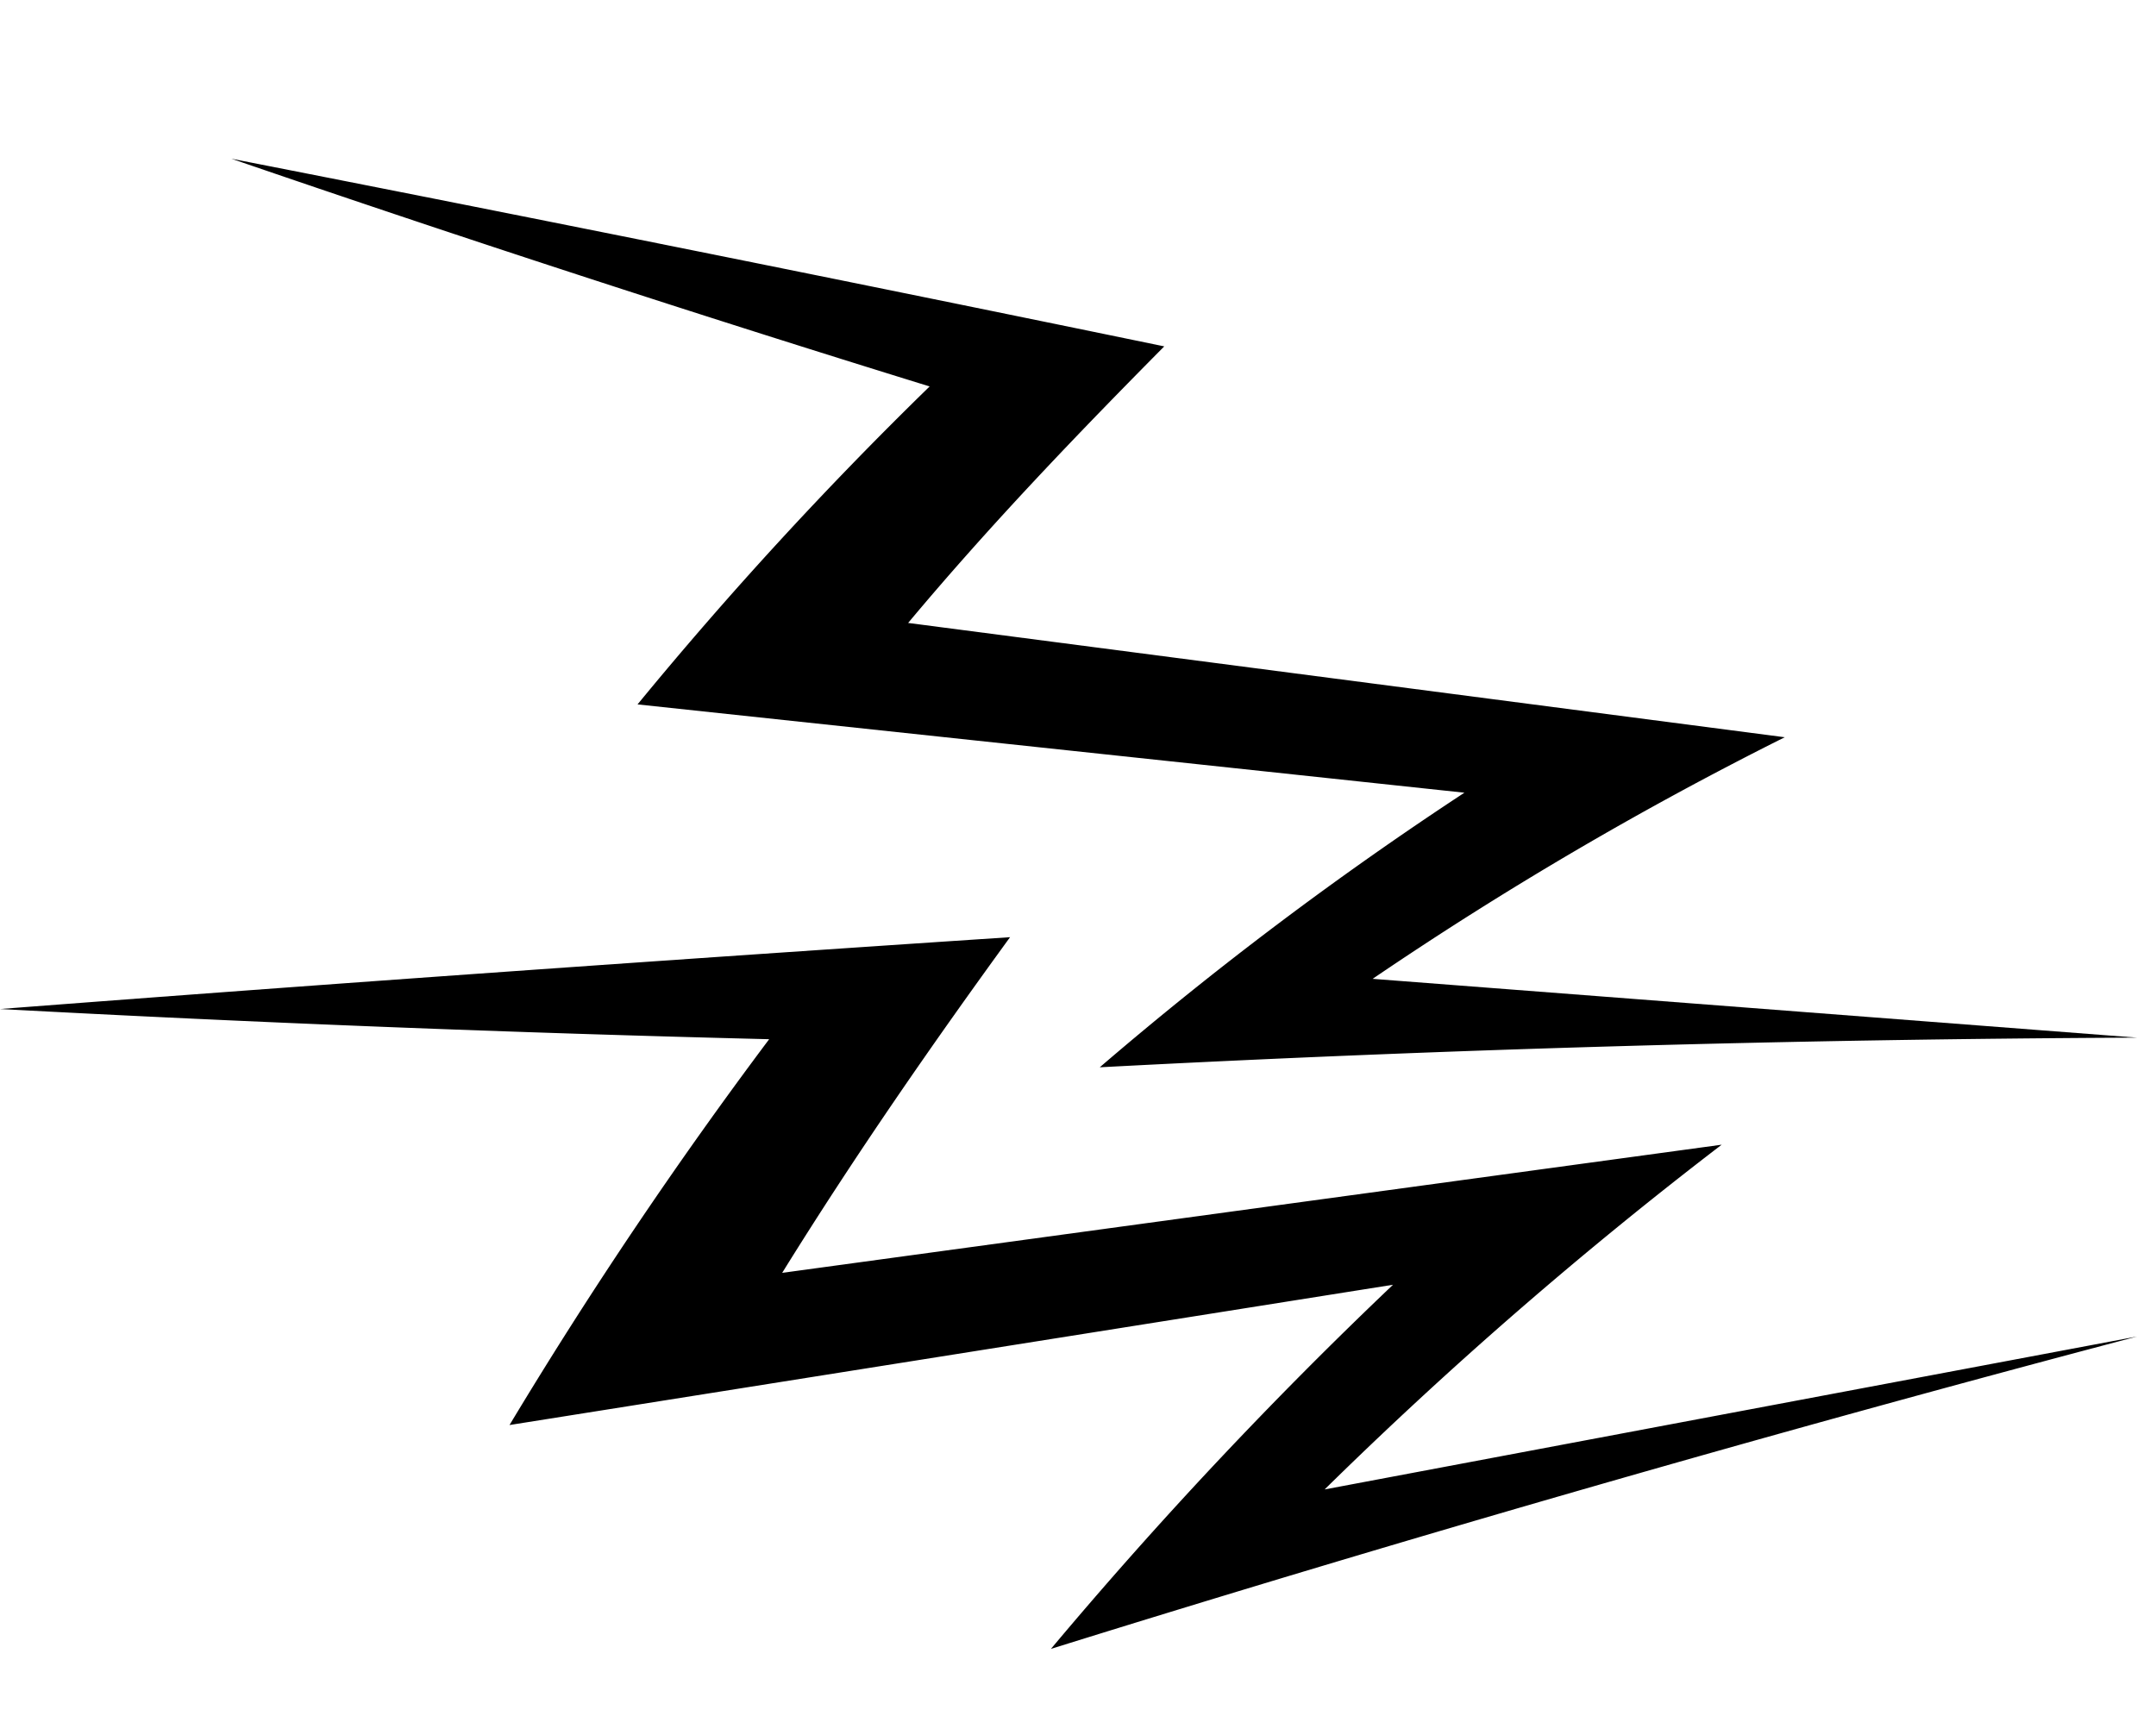
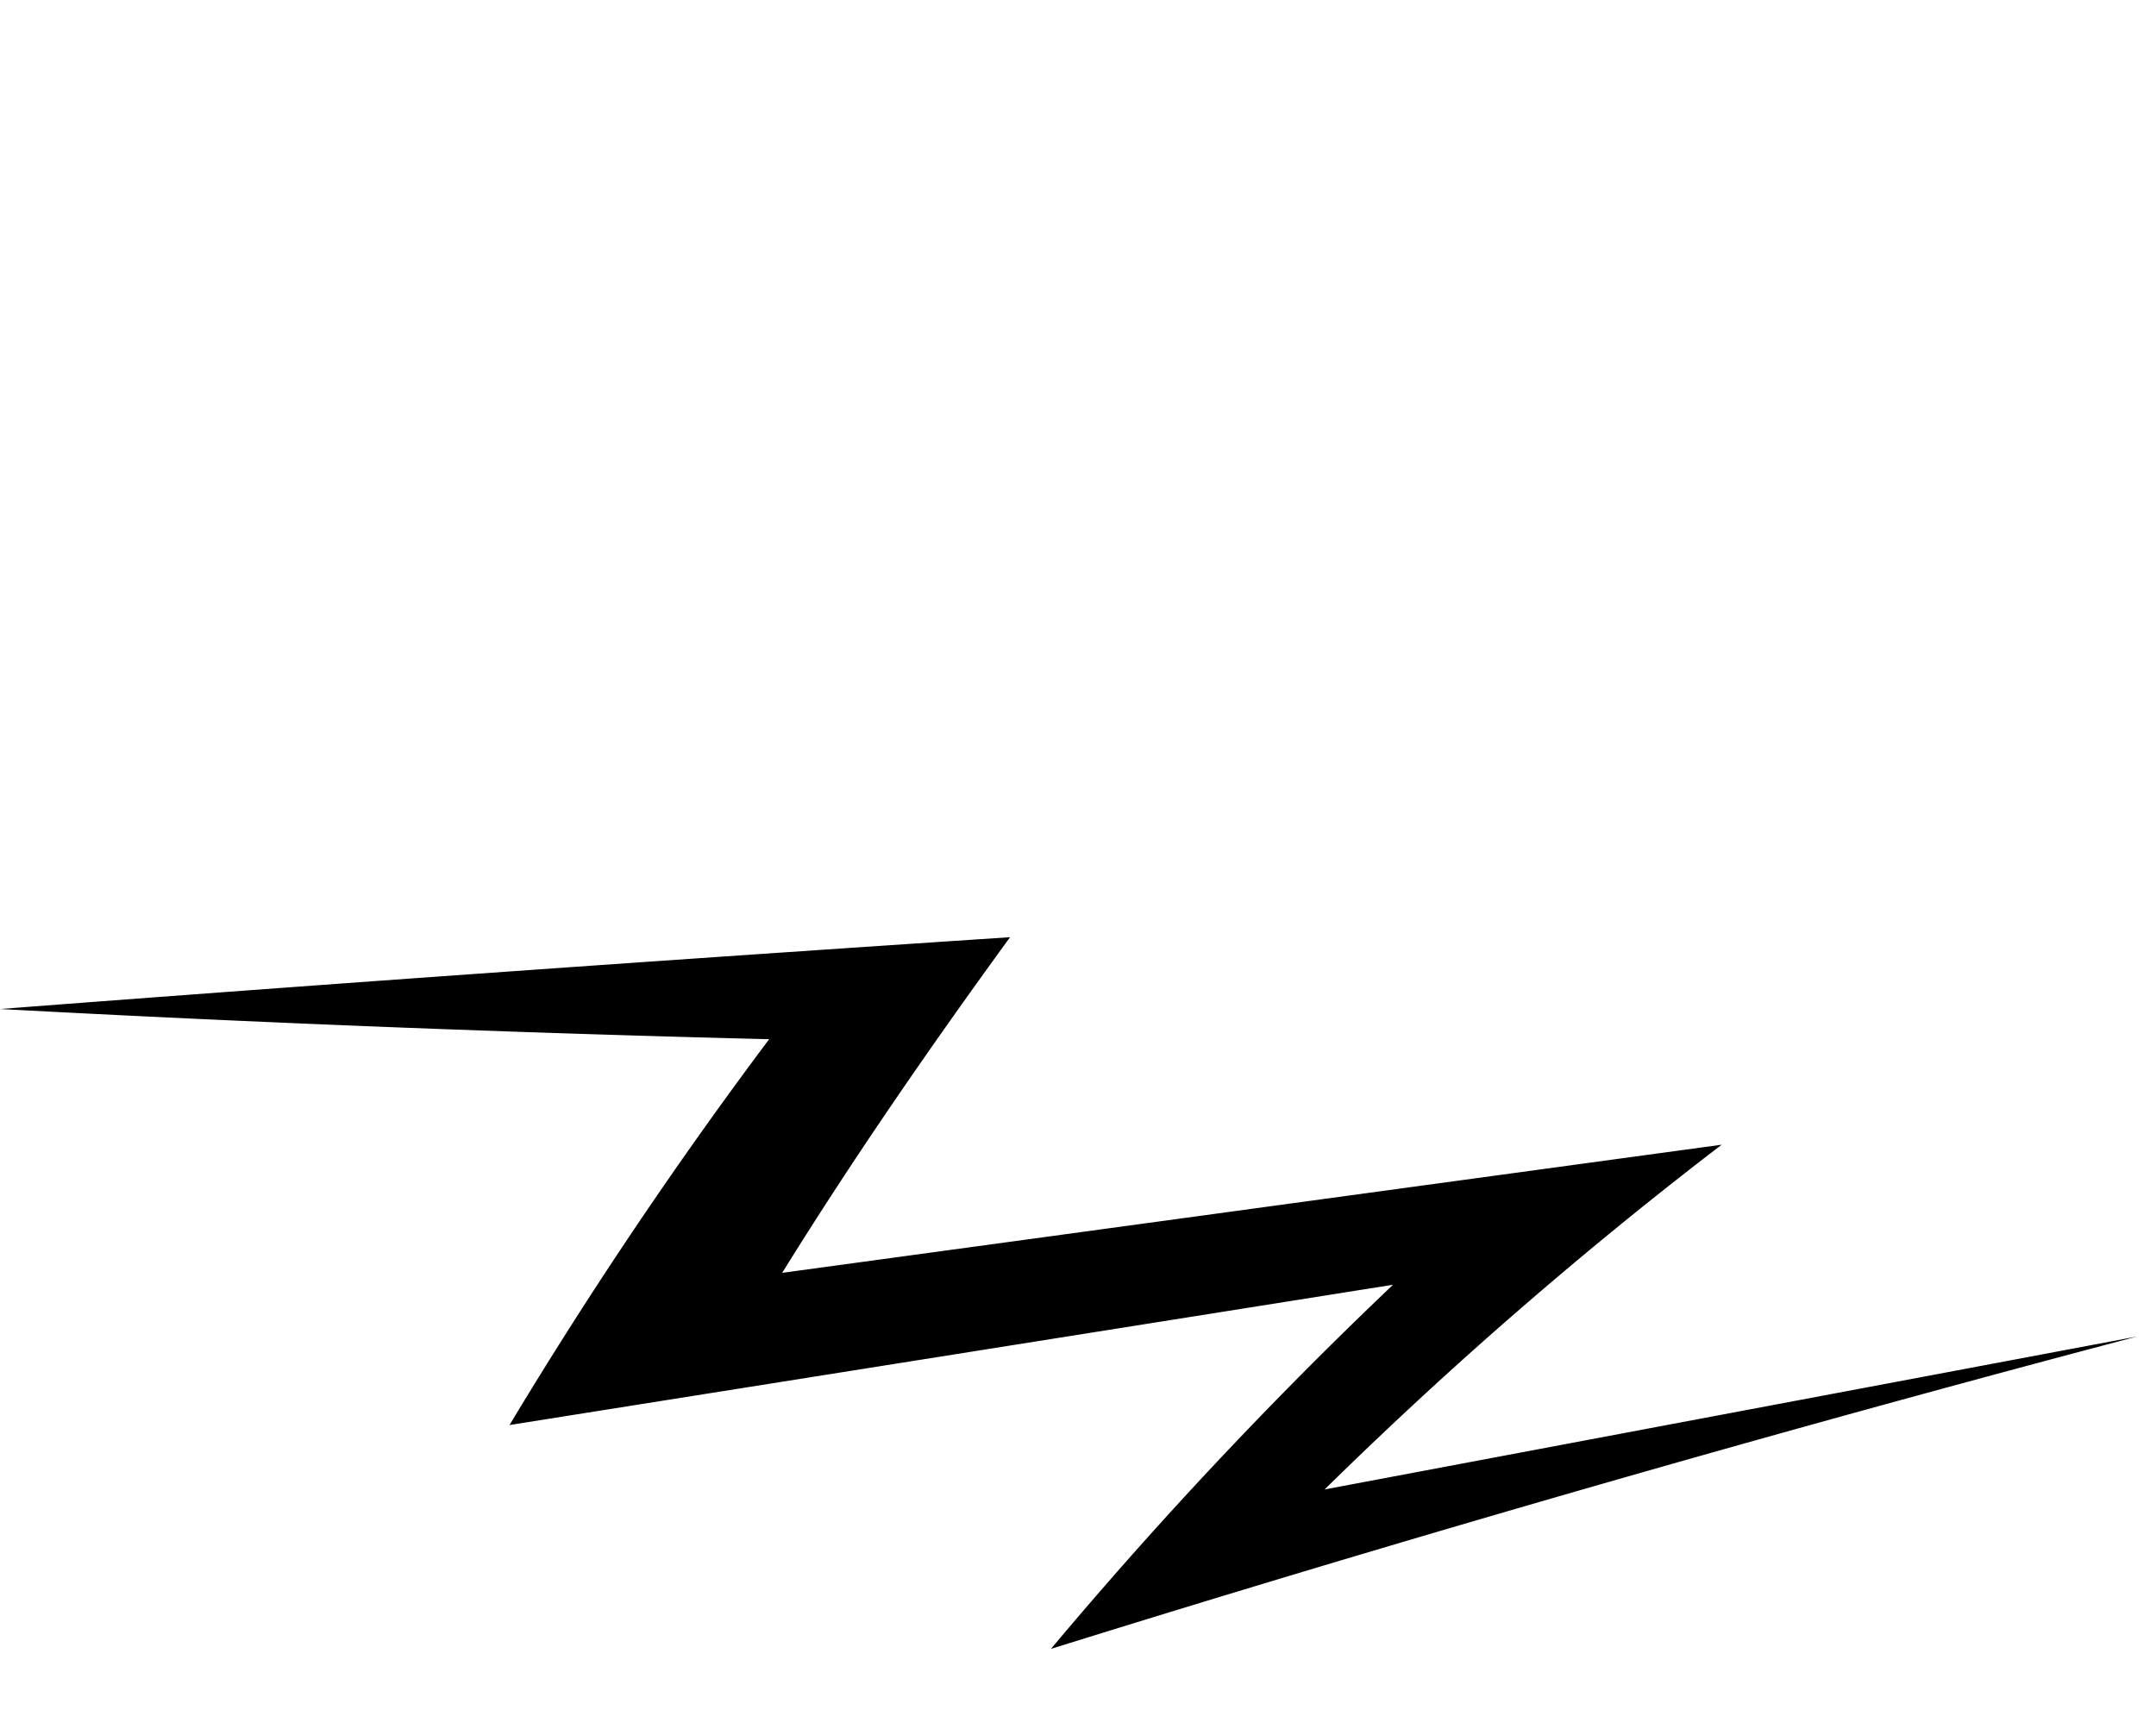
<svg xmlns="http://www.w3.org/2000/svg" width="138.15" height="111.199" viewBox="0 0 138.15 111.199">
  <g transform="translate(-2106.828 -1374.815) rotate(-5)">
    <g transform="translate(1973.352 1564.633)">
      <g transform="translate(0 52.986)">
        <path d="M2107.943,1620.482q-35.606,6.135-71.079,13.876a283.717,283.717,0,0,1,23.869-21.335l-57.18,4.021a292.6,292.6,0,0,1,18.729-23.18q-24.448-2.75-48.928-6.223c21.644.23,43.228.6,64.875,1.055-5.483,6.3-11.071,13.005-16.421,20.156l60.686-2.934a273.369,273.369,0,0,0-27.27,19.79Z" transform="translate(-1973.352 -1587.64)" />
      </g>
      <g transform="translate(19.521)">
-         <path d="M2098.559,1631.382q-33.112-2.75-66.376-3.9a227.42,227.42,0,0,1,24.811-15.493l-52.289-10.255a249.041,249.041,0,0,1,20.421-18.666q-21.72-8.851-43.3-18.438,29.254,8.439,58.5,17.19c-5.9,5-12.05,10.359-17.893,16.225l55.317,12.193a229.1,229.1,0,0,0-27.655,13.121Z" transform="translate(-1981.828 -1564.633)" />
-       </g>
+         </g>
    </g>
  </g>
</svg>